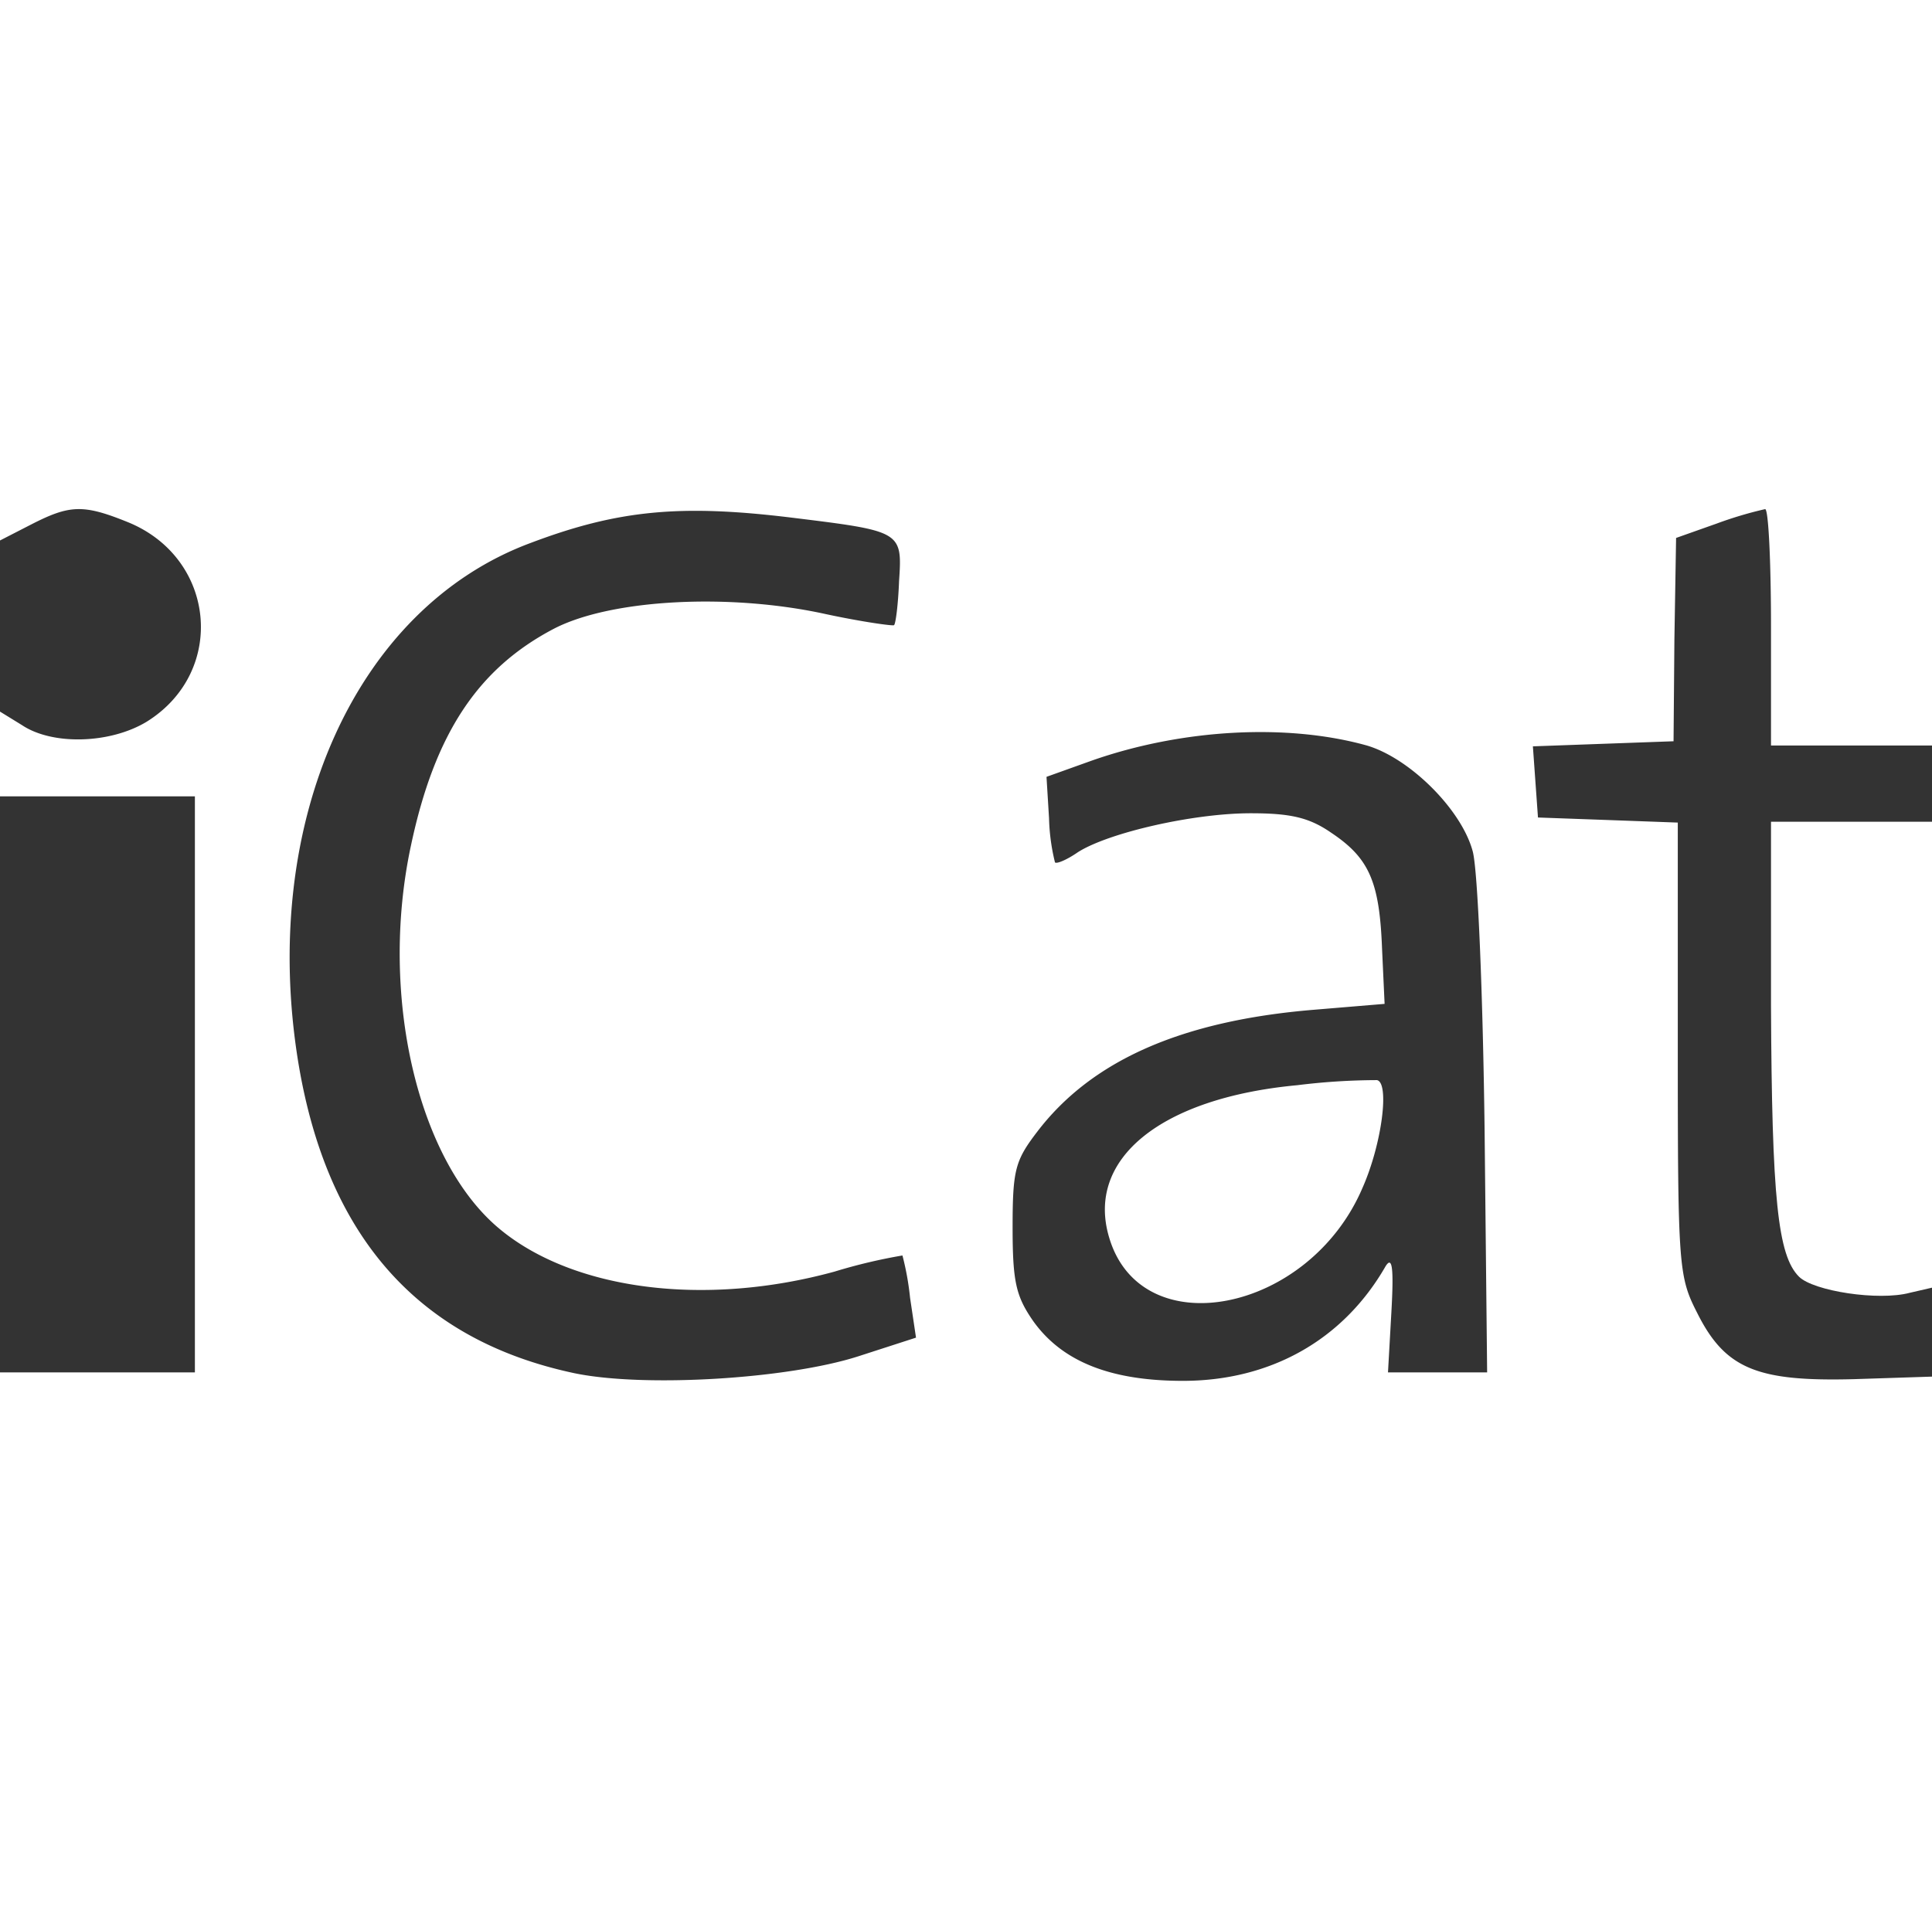
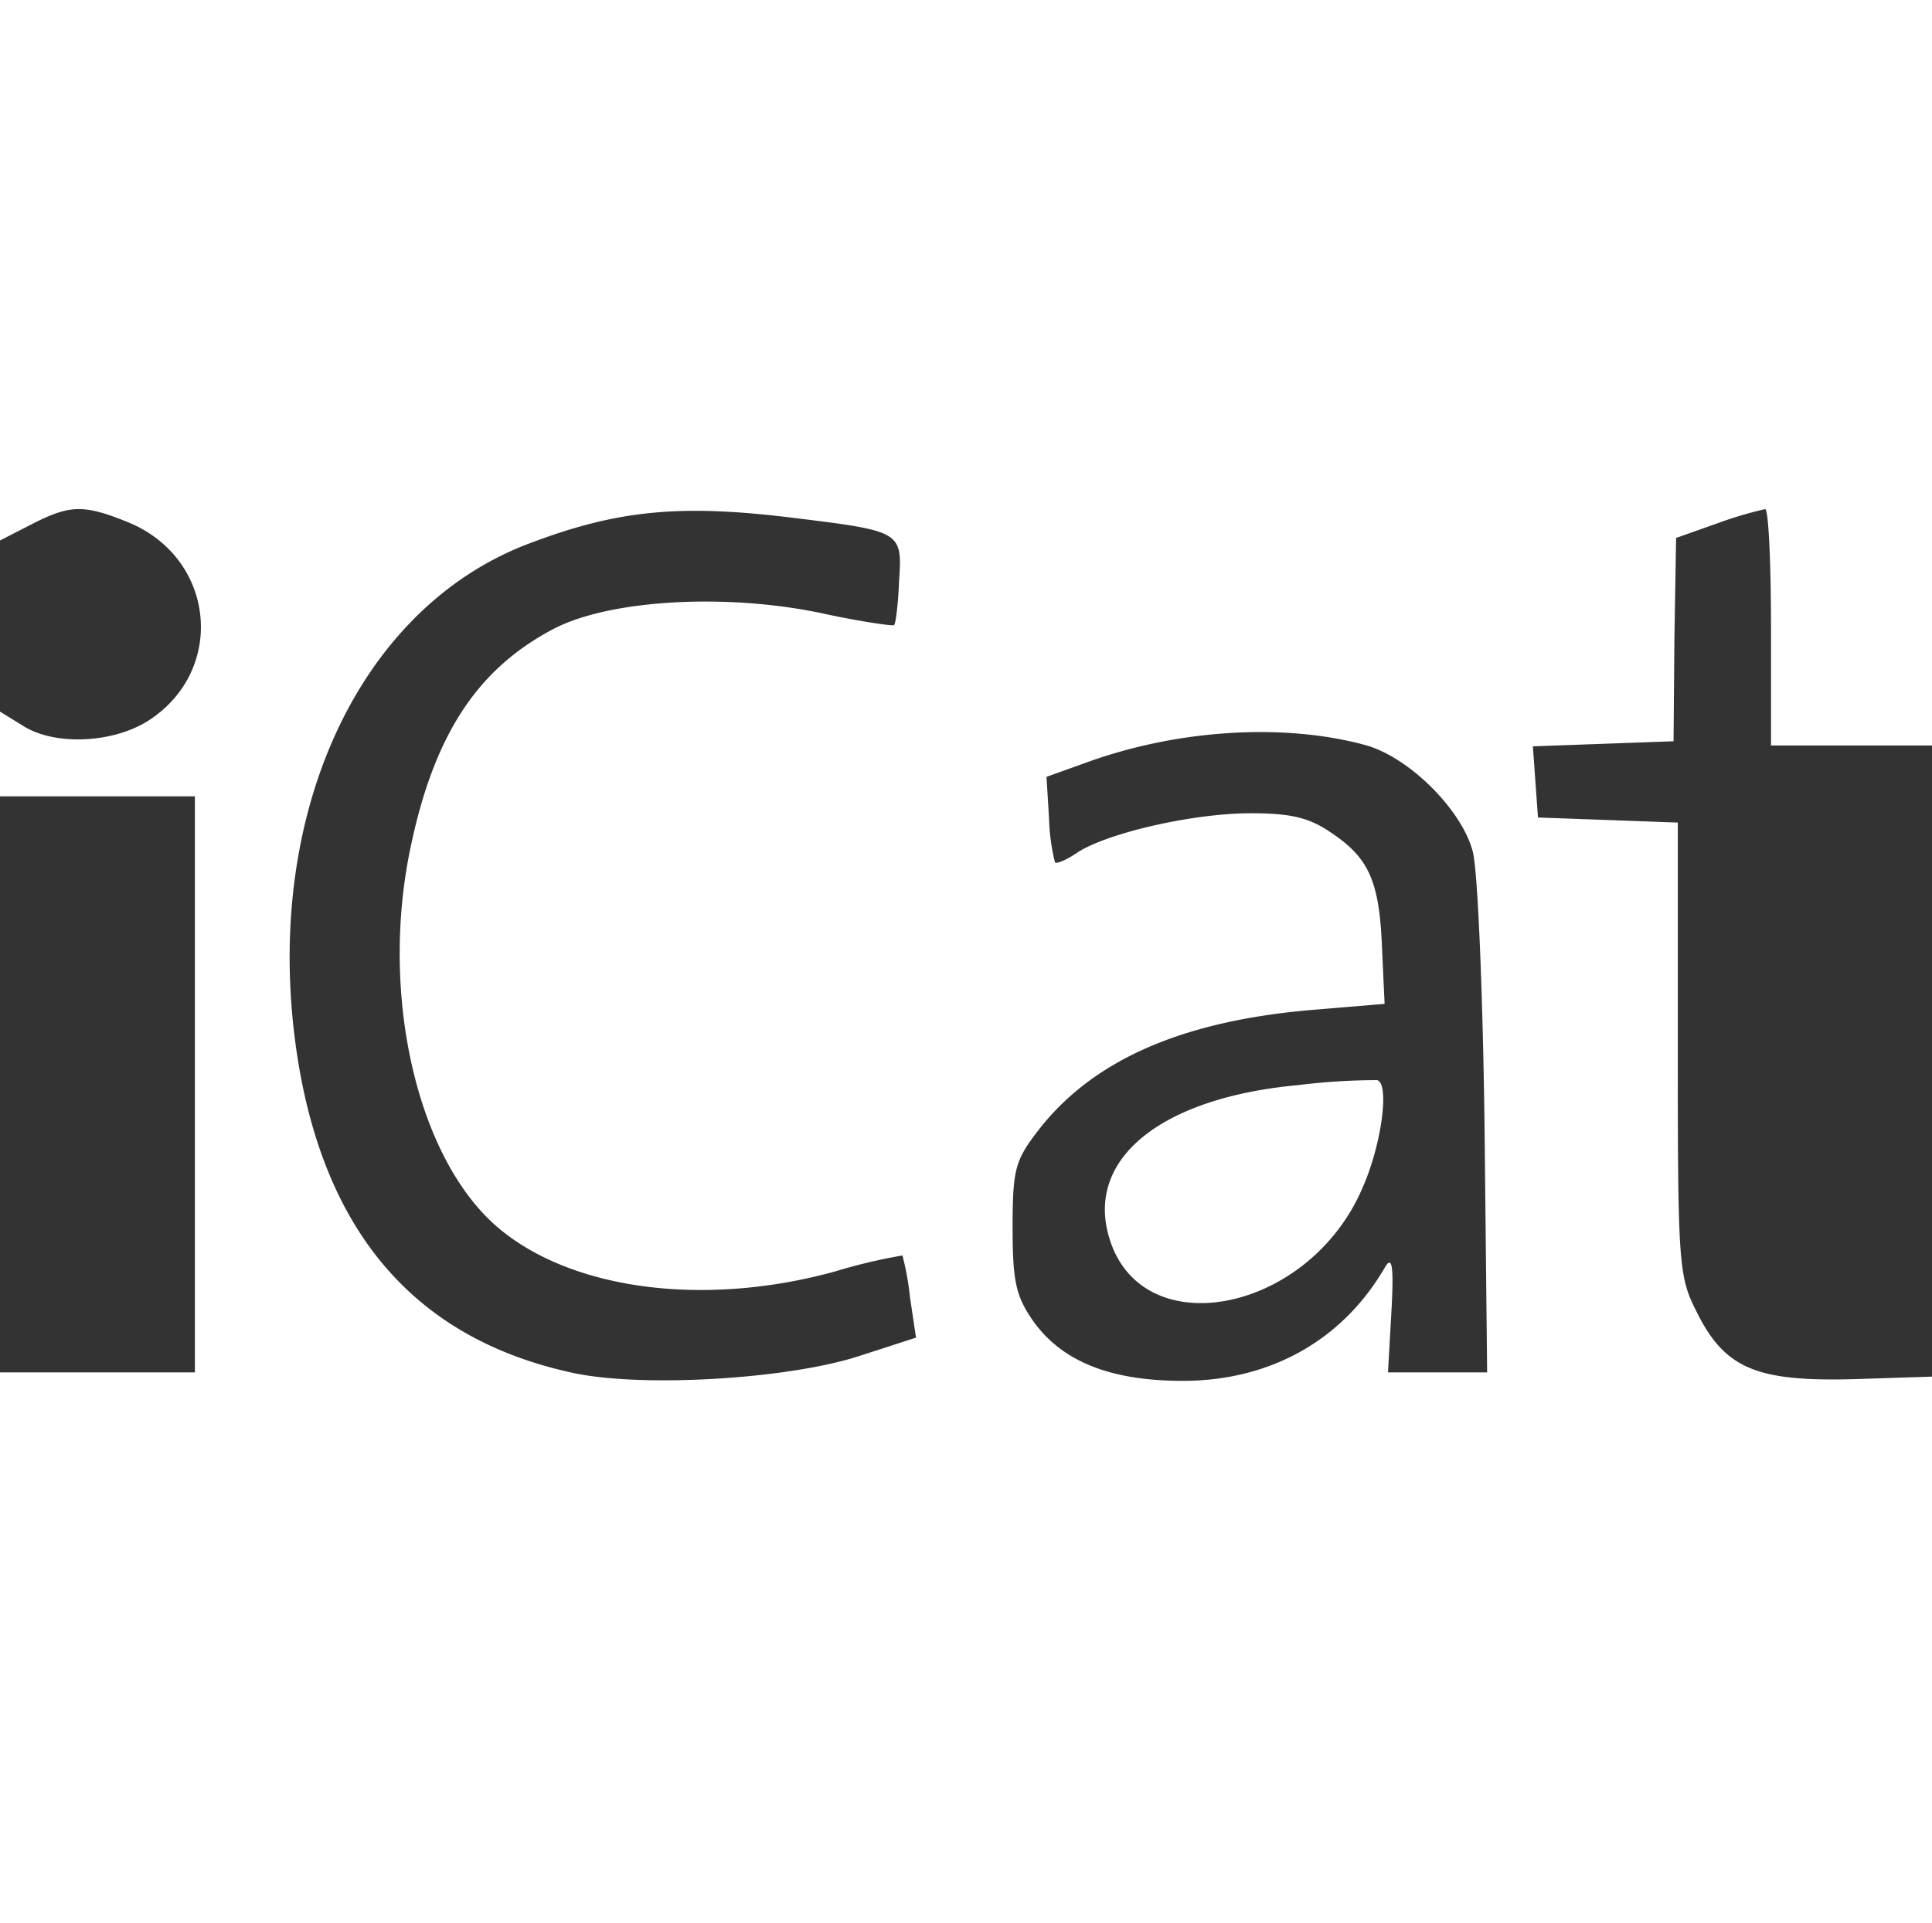
<svg xmlns="http://www.w3.org/2000/svg" viewBox="0 0 228 227">
  <rect x="0" y="0" width="228" height="227" fill="#333333" stroke="none" />
  <defs>
    <style>.cls-1{fill:#fff;}</style>
  </defs>
  <g id="Capa_2" data-name="Capa 2">
    <g id="Capa_1-2" data-name="Capa 1">
      <path class="cls-1" d="M0,31.9V63.8l3.7-1.9c4.5-2.3,6.1-2.4,11.3-.3,10.5,4.2,11.8,17.7,2.3,23.6C13,87.8,6.2,88,2.6,85.6L0,84V94H23v68H0v65H228V162.5l-9.2.3c-11.4.3-15.2-1.2-18.5-7.8-2.2-4.3-2.3-5.4-2.3-31.2V97.1l-8.2-.3-8.3-.3-.3-4.2-.3-4.2,8.3-.3,8.3-.3.1-12,.2-12,4.8-1.7a46,46,0,0,1,5.7-1.7c.4-.1.7,6.2.7,13.9V88h19V0H0ZM93.4,61.1c13,1.6,13.1,1.6,12.7,7.5-.1,2.7-.4,5.1-.6,5.2s-3.8-.4-8-1.3C86.2,70,72.2,70.7,65.4,74.2c-9,4.7-14.1,12.4-16.9,25.6-3.8,17.7.8,37.3,10.5,45.3,8.7,7.2,24.2,9.2,39.5,5a64.39,64.39,0,0,1,8-1.9,33,33,0,0,1,.9,5l.7,4.7-6.8,2.2c-8.4,2.7-25.3,3.7-33.5,2-18.4-3.9-29.2-16.1-32.6-36.7-4.6-28.2,6.7-53.6,27.4-61.3C72.9,60.2,80.3,59.5,93.4,61.1ZM161.3,88c5.1,1.5,11.2,7.6,12.5,12.5.6,2.2,1.2,16.9,1.4,32.8l.3,28.7H163.8l.4-7.1c.3-5.3.1-6.7-.7-5.4-5,8.7-13.6,13.5-23.9,13.5-8.6,0-14.3-2.3-17.7-7.1-2-2.9-2.4-4.6-2.4-11,0-6.8.3-7.9,2.9-11.3,6.4-8.4,17-13.1,32.6-14.4l8.4-.7-.3-6.5c-.3-7.9-1.5-10.7-6-13.7-2.6-1.8-4.8-2.3-9.5-2.3-6.8,0-16.8,2.3-20.4,4.6-1.3.9-2.5,1.4-2.7,1.2a24.14,24.14,0,0,1-.7-5.2l-.3-4.9,5.3-1.9C139.6,86,152,85.4,161.3,88Z" />
      <path class="cls-1" d="M153.1,128.1c-16.1,1.5-25,8.7-22.2,18,3.8,12.8,23.6,8.9,29.9-5.9,2.3-5.2,3.2-12.4,1.7-12.7A77.2,77.2,0,0,0,153.1,128.1Z" />
-       <path class="cls-1" d="M209,118.7c.1,22.8.8,29.5,3.3,32,1.7,1.7,9.4,2.9,13.1,1.9l2.6-.6V97H209Z" />
    </g>
  </g>
</svg>